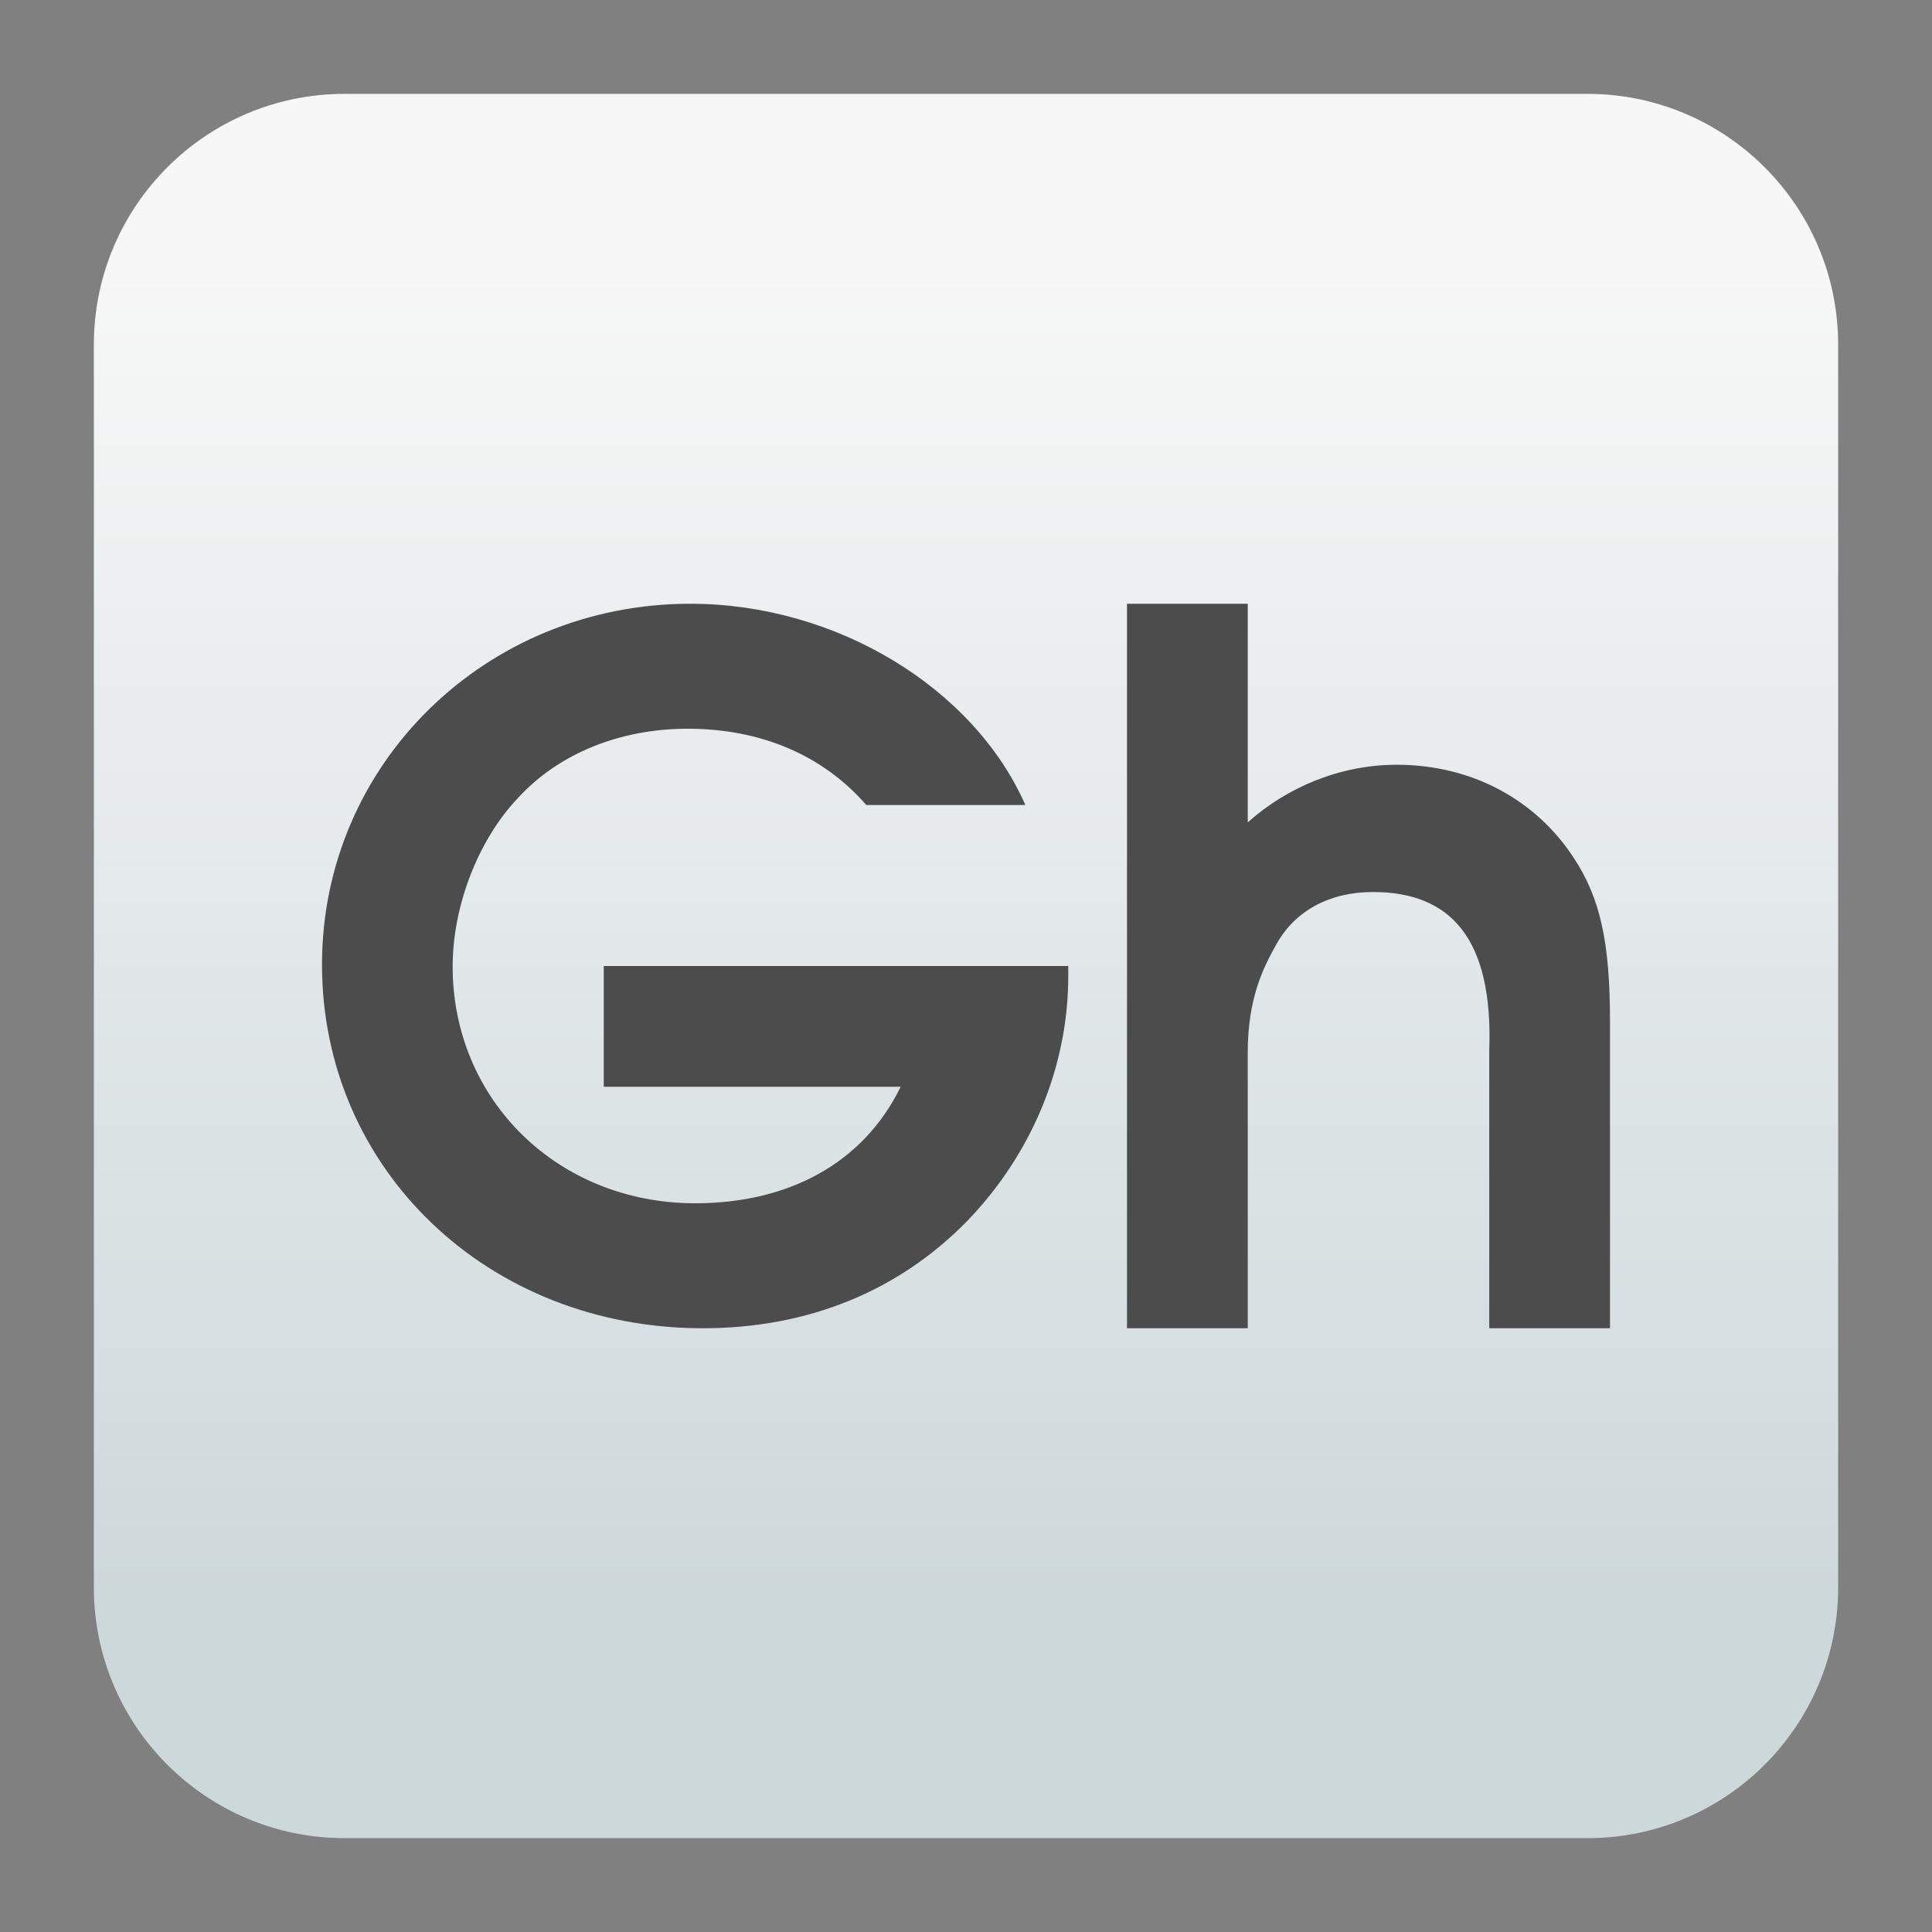
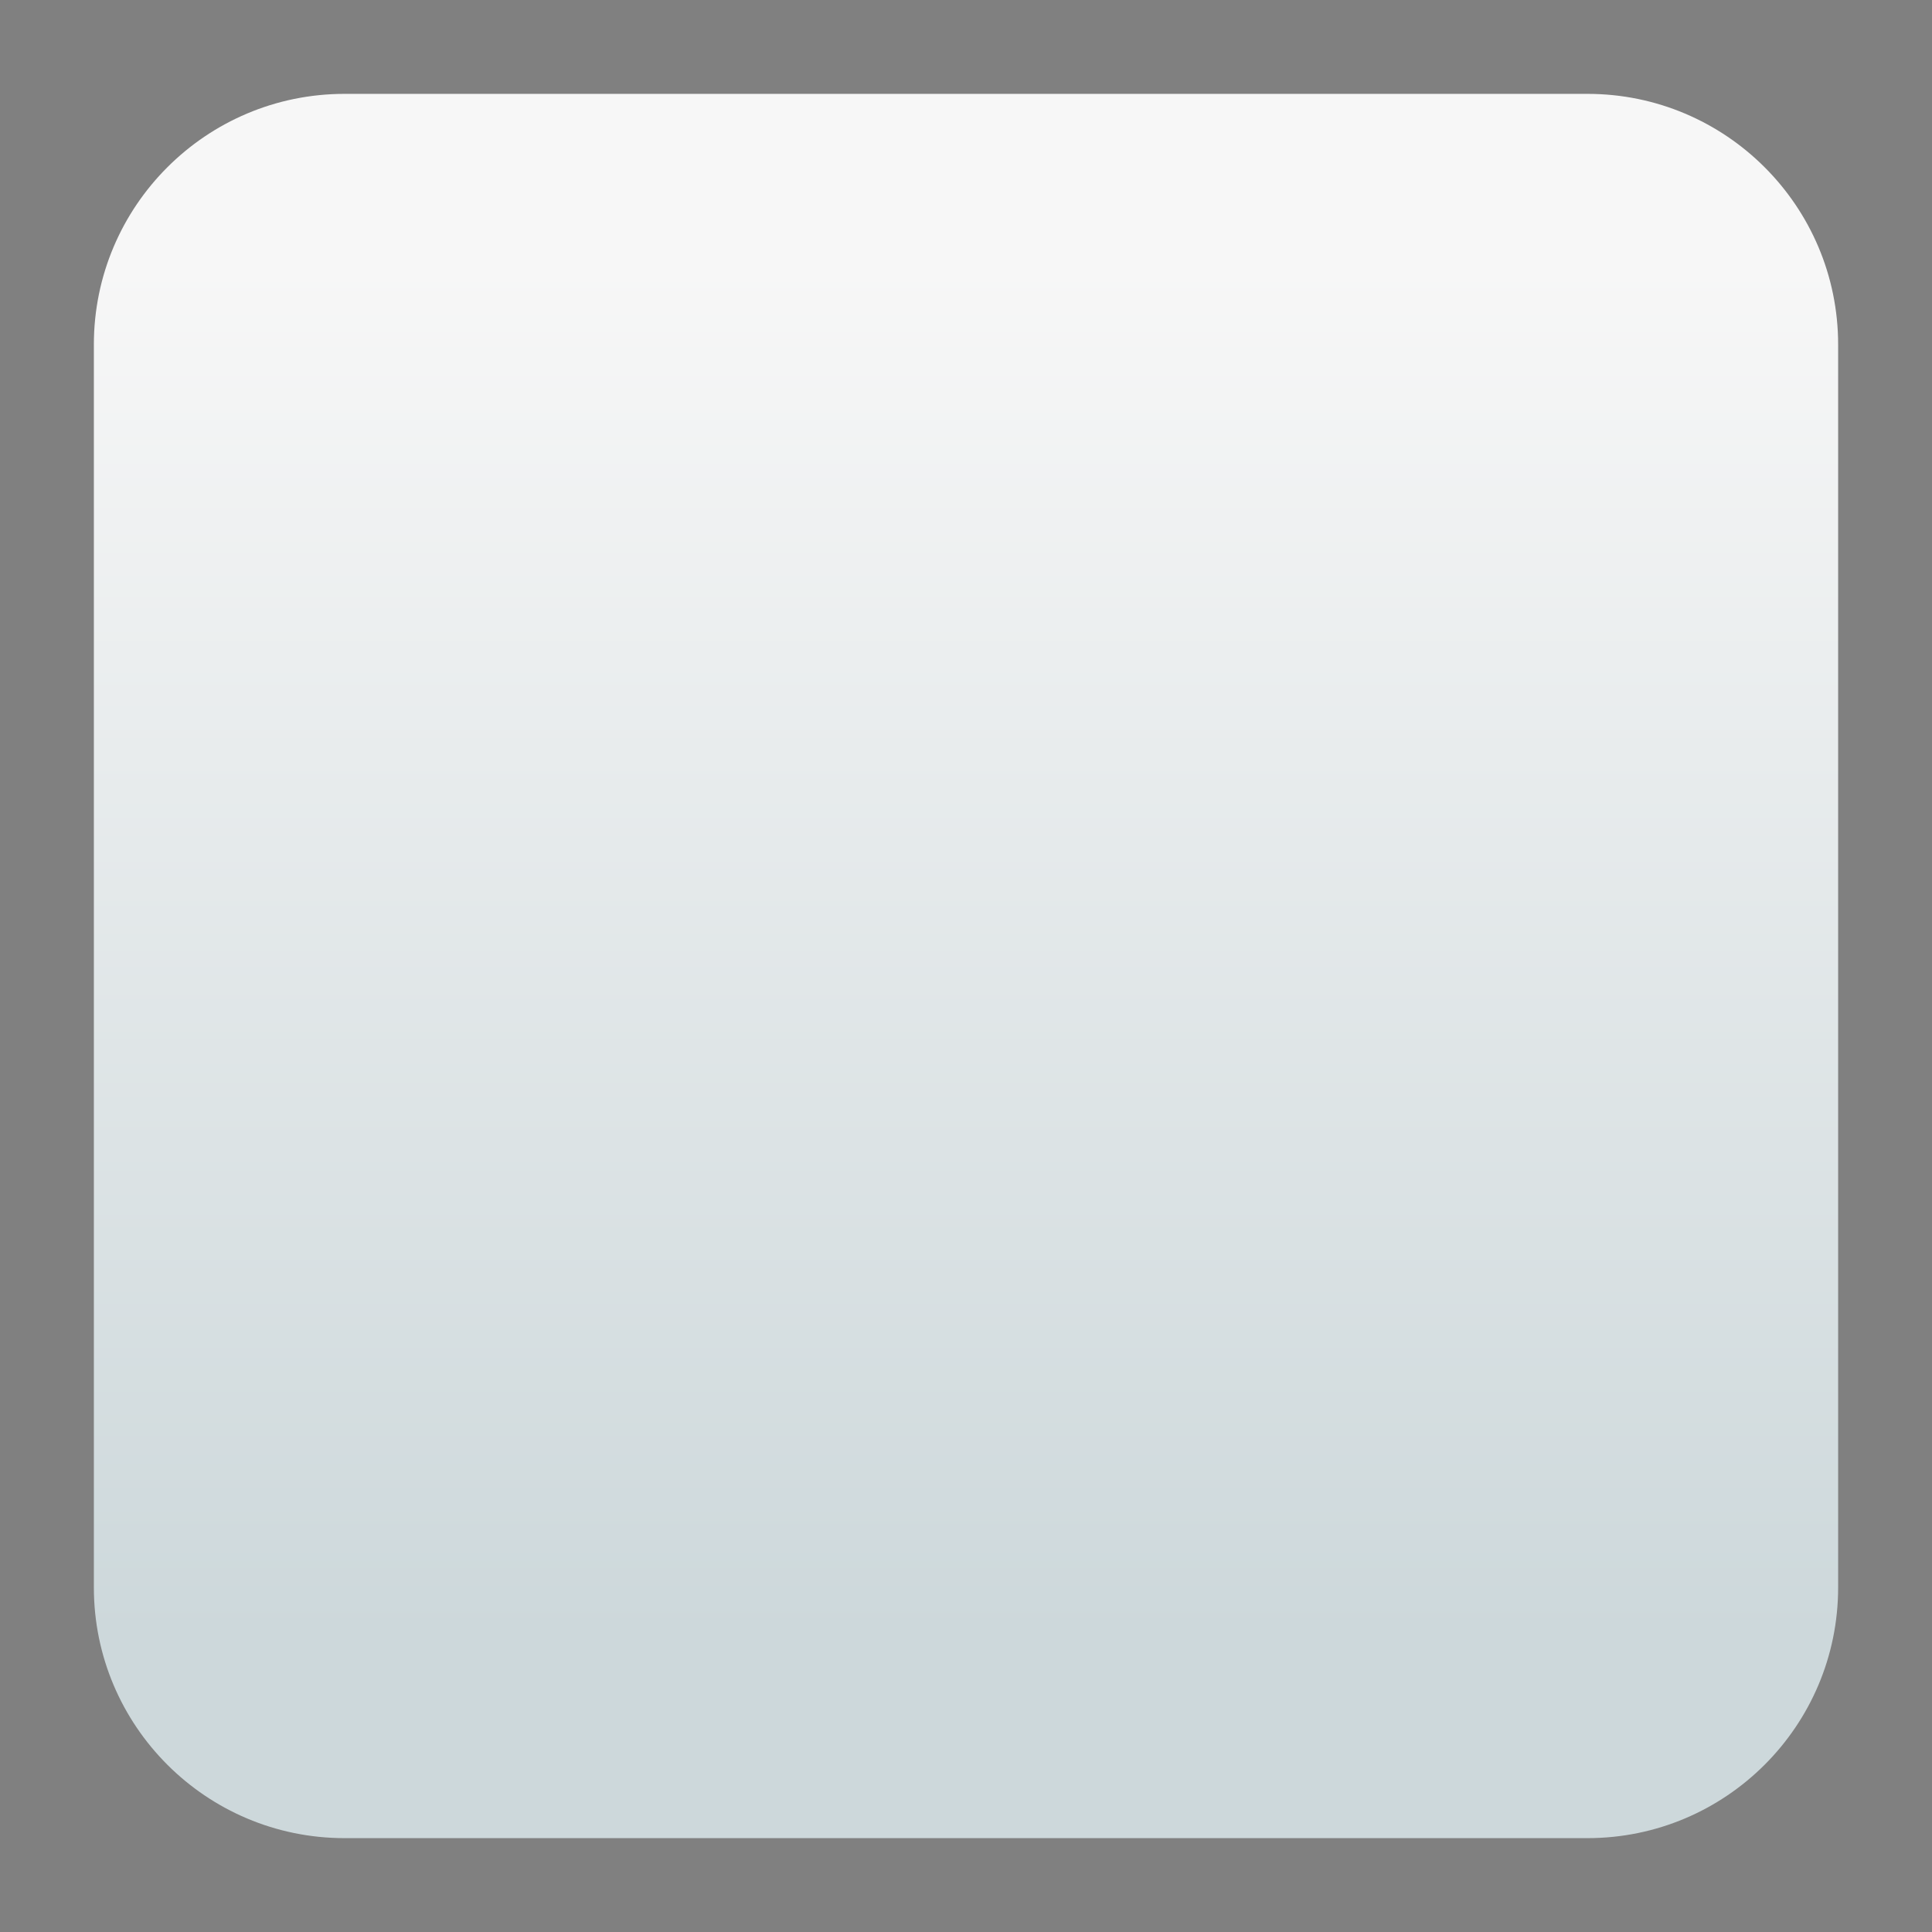
<svg xmlns="http://www.w3.org/2000/svg" clip-rule="evenodd" fill-rule="evenodd" stroke-linejoin="round" stroke-miterlimit="2" viewBox="0 0 48 48">
  <rect x="0" y="0" width="48" height="48" fill="#808080" stroke="none" />
  <linearGradient id="a" x2="1" gradientTransform="matrix(0 -33.687 33.687 0 923.28 40.45)" gradientUnits="userSpaceOnUse">
    <stop stop-color="#cdd8db" offset="0" />
    <stop stop-color="#f7f7f7" offset="1" />
  </linearGradient>
  <path d="m39.44 45.668h-30.88c-3.438 0-6.228-2.79-6.228-6.228v-30.88c0-3.438 2.79-6.228 6.228-6.228h30.88c3.438 0 6.228 2.79 6.228 6.228v30.88c0 3.438-2.79 6.228-6.228 6.228z" fill="url(#a)" />
-   <path d="m17.152 15c-5.082 0-9.152 3.977-9.152 8.965 0 5.082 4.118 9.035 9.459 9.035 2.612 0 4.87-.917 6.588-2.682 1.6-1.67 2.494-3.837 2.494-6.072v-.246h-11.541v3h7.377c-.941 1.929-2.823 2.895-5.106 2.895-3.411 0-6.025-2.566-6.025-5.883 0-1.506.637-3.152 1.625-4.188 1.012-1.106 2.54-1.719 4.211-1.719 1.827 0 3.363.659 4.441 1.895h3.952c-1.284-2.914-4.704-5-8.323-5zm10.848 0v18h3v-6.844c0-1.339.373-2.094.715-2.703.464-.828 1.319-1.291 2.394-1.291 1.907 0 2.994 1.122 2.891 3.945v6.893h3v-7.623c0-1.973-.244-3.07-.904-4.068-.905-1.389-2.468-2.309-4.399-2.309-1.393 0-2.719.555-3.697 1.432v-5.432z" fill="#4c4c4c" fill-rule="nonzero" />
</svg>